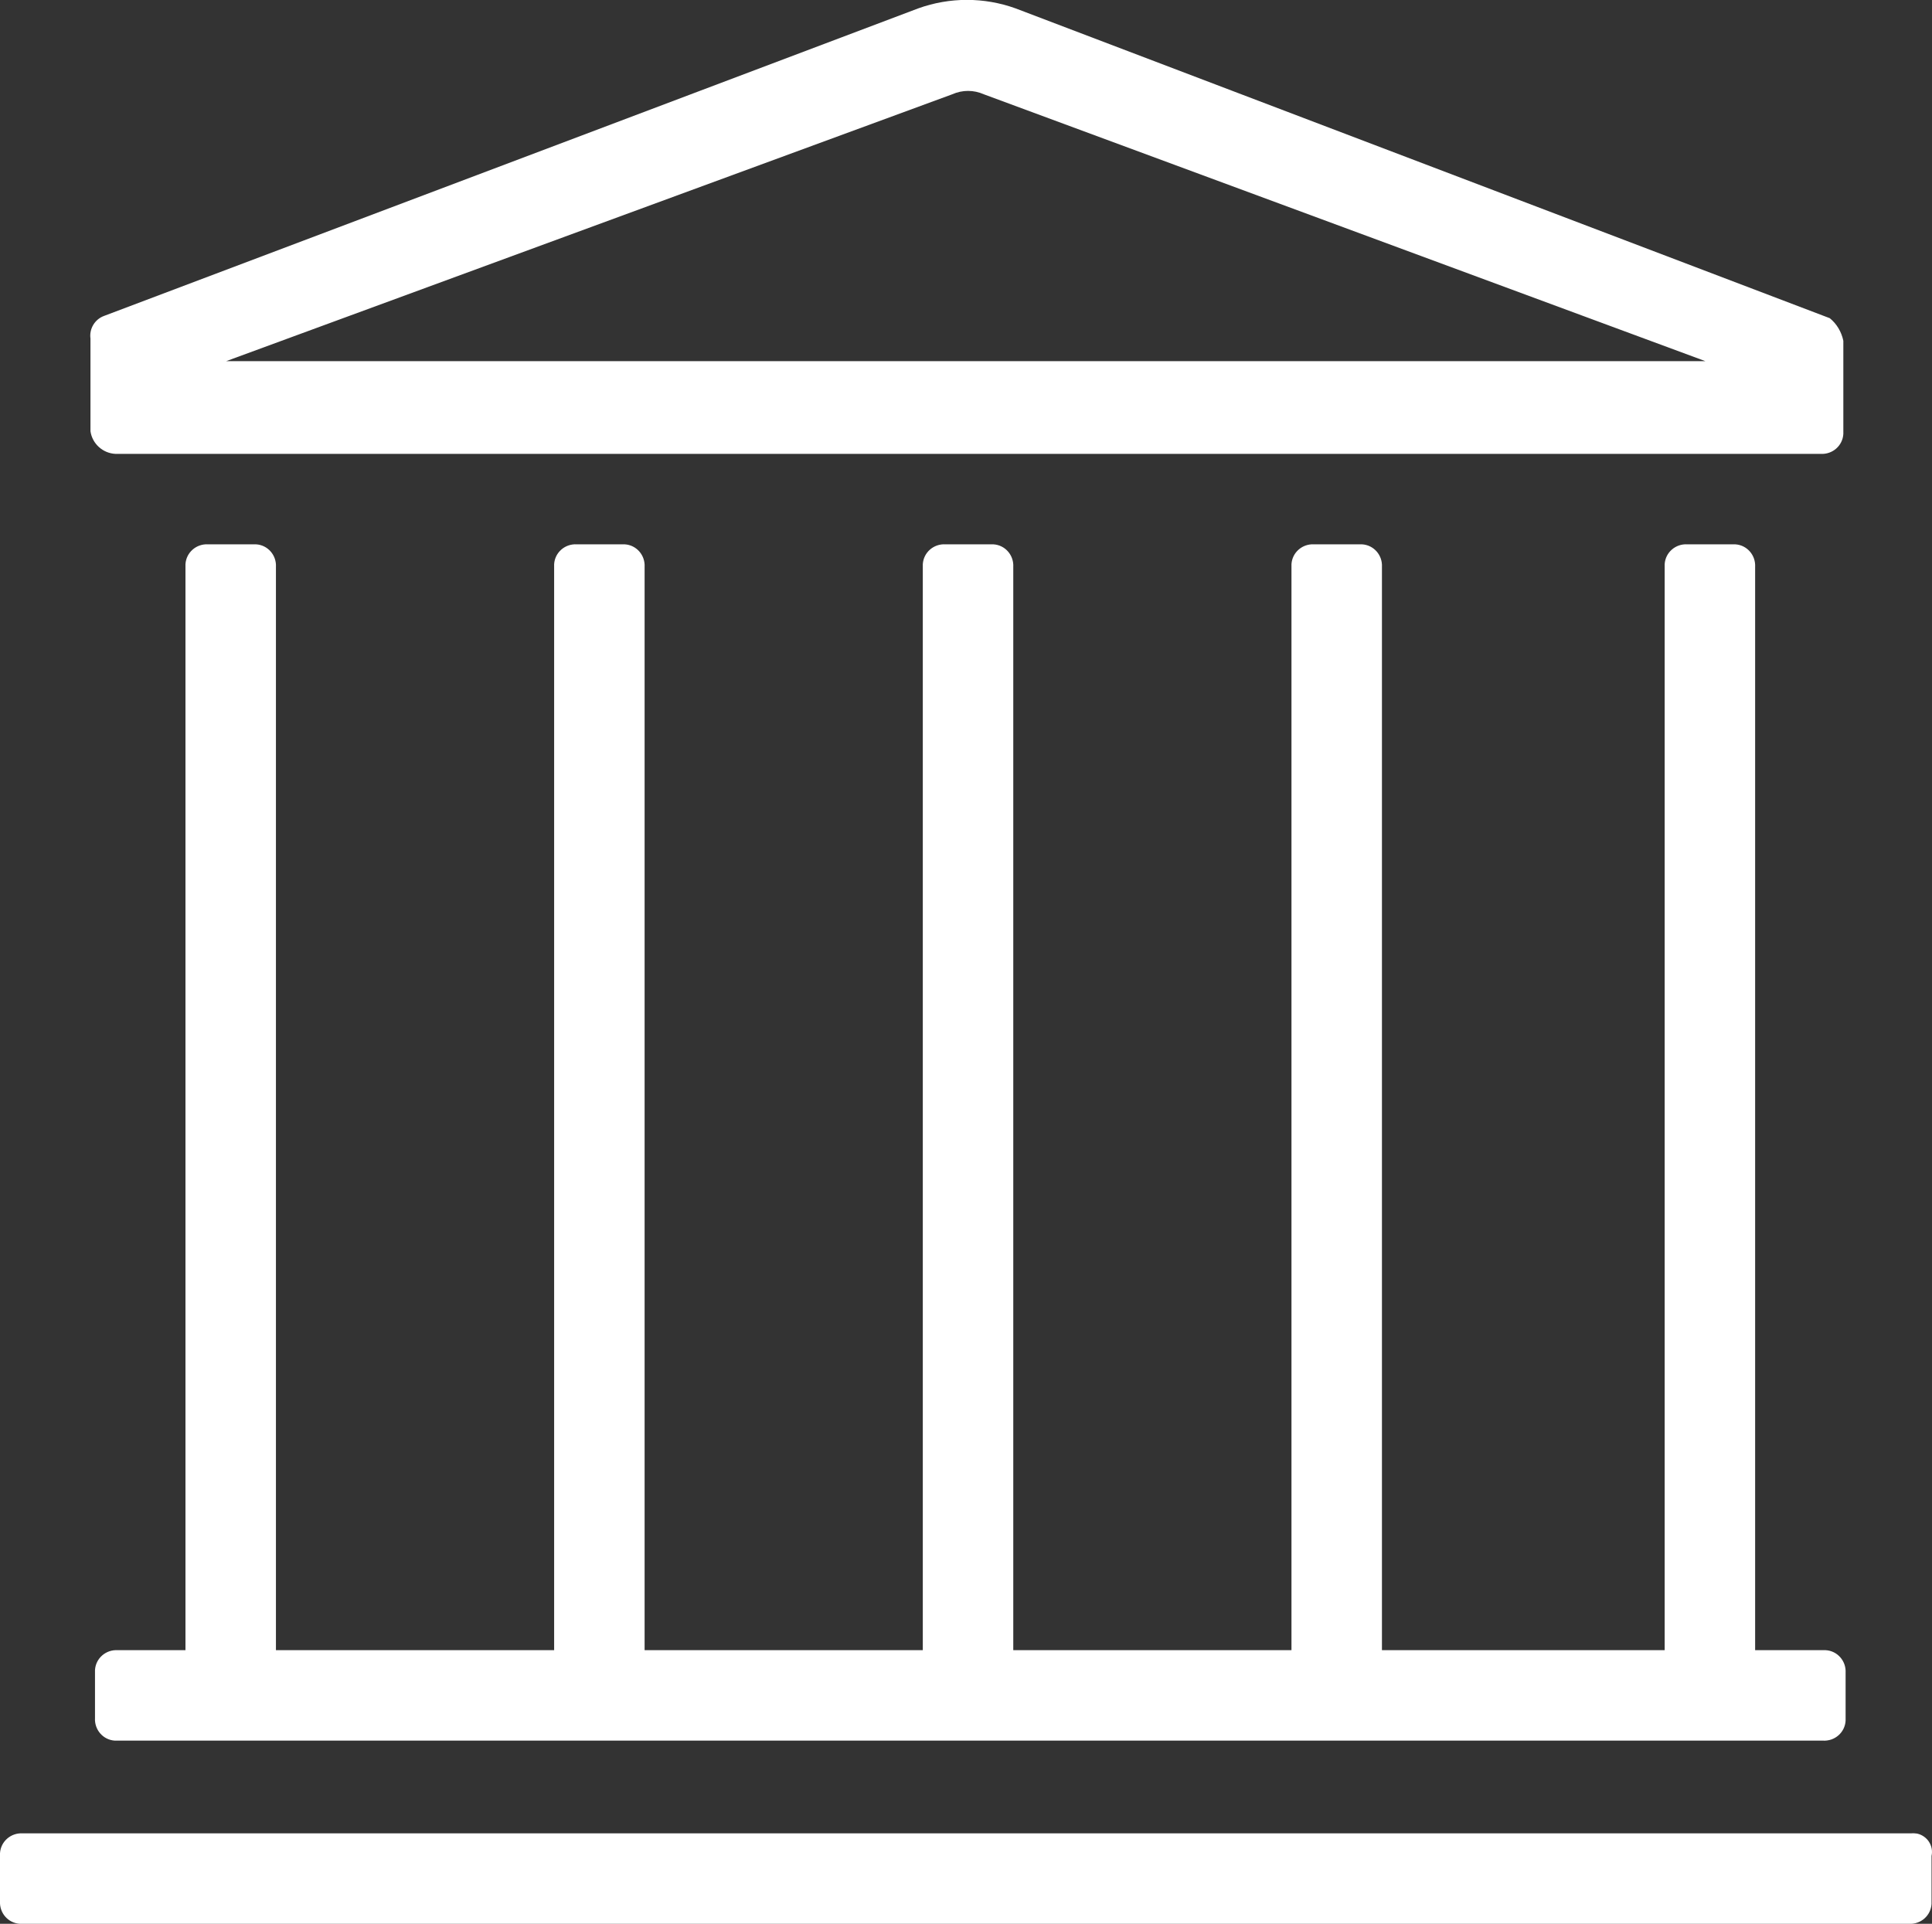
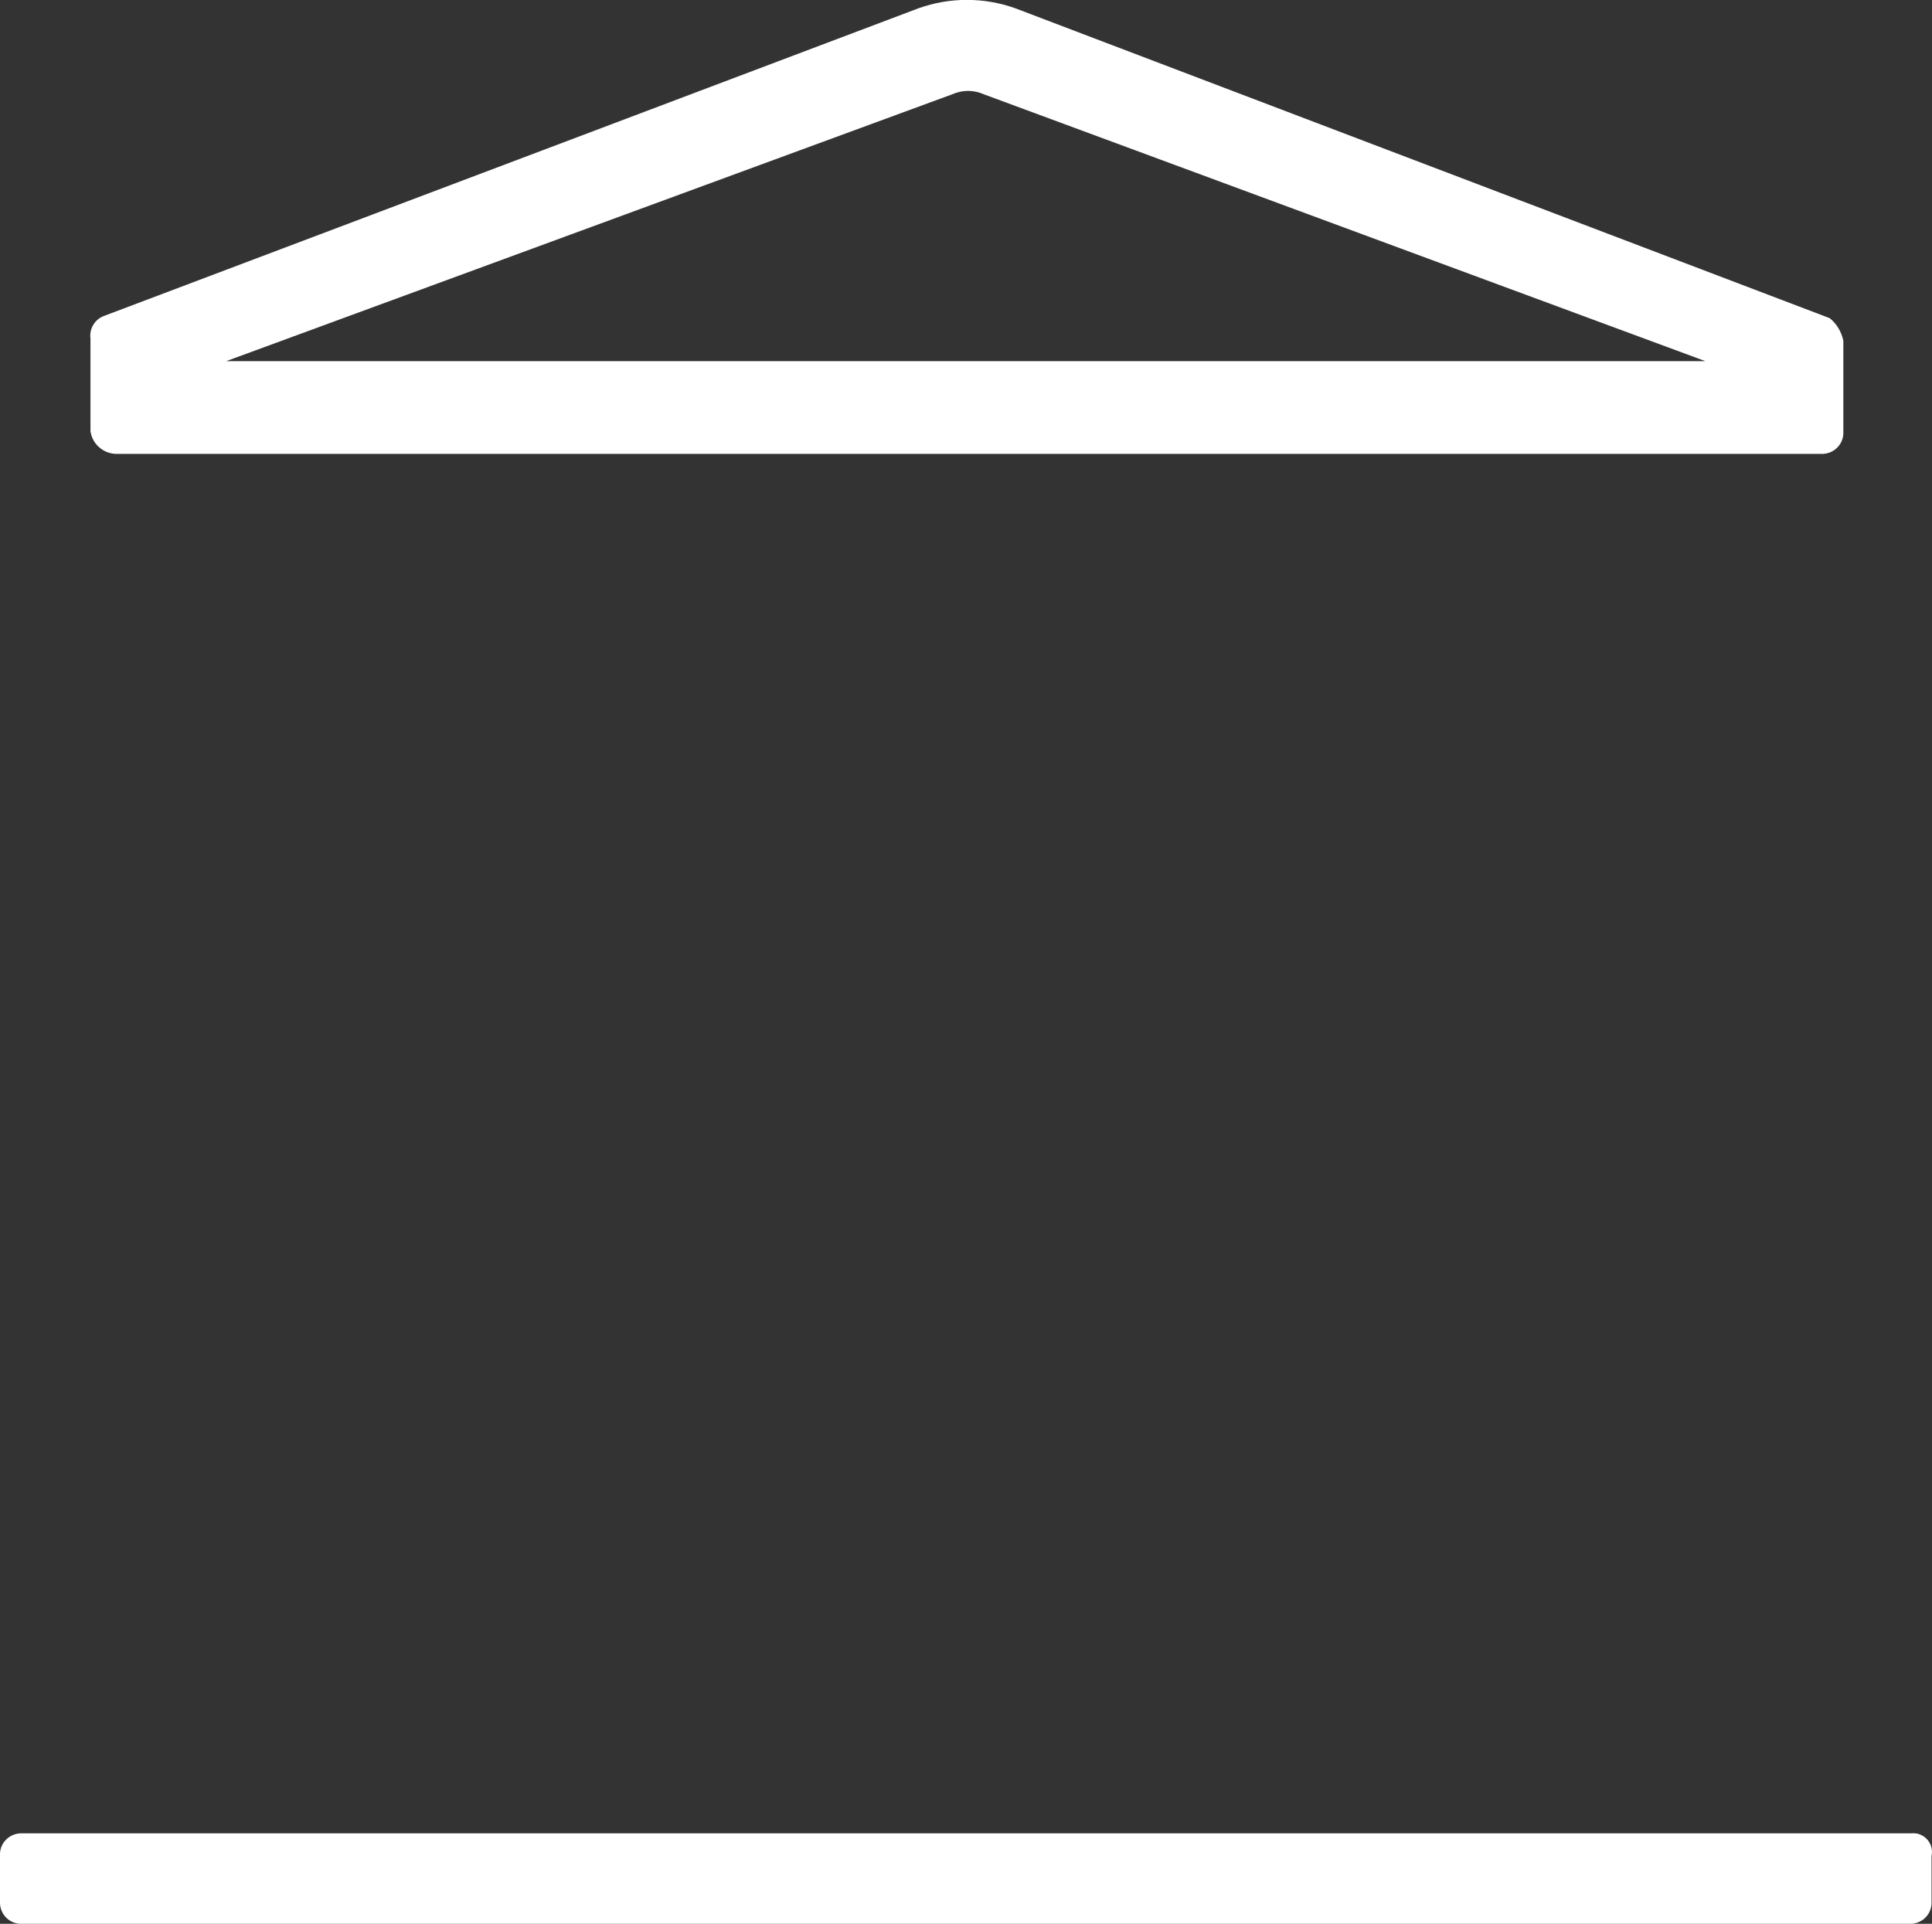
<svg xmlns="http://www.w3.org/2000/svg" enable-background="new 0 0 85.42 85.07" id="Layer_1" version="1.1" viewBox="0 0 85.42 85.07" x="0px" xml:space="preserve" y="0px">
  <rect x="0" y="0" width="85.42" height="85.07" fill="#333333" stroke="none" />
-   <path d="M11.2,24.07h-2c-0.52-0.03-0.97,0.36-1,0.88c0,0.04,0,0.08,0,0.12v47.9h-3c-0.52-0.03-0.97,0.36-1,0.88  c0,0.04,0,0.08,0,0.12v2c-0.03,0.52,0.36,0.97,0.88,1c0.04,0,0.08,0,0.12,0h75.4c0.52,0.03,0.97-0.36,1-0.88c0-0.04,0-0.08,0-0.12  v-2c0.03-0.52-0.36-0.97-0.88-1c-0.04,0-0.08,0-0.12,0h-3v-47.9c0.03-0.52-0.36-0.97-0.88-1c-0.04,0-0.08,0-0.12,0h-2  c-0.52-0.03-0.97,0.36-1,0.88c0,0.04,0,0.08,0,0.12v47.9H61.1v-47.9c0.03-0.52-0.36-0.97-0.88-1c-0.04,0-0.08,0-0.12,0h-2  c-0.52-0.03-0.97,0.36-1,0.88c0,0.04,0,0.08,0,0.12v47.9H44.8v-47.9c0.03-0.52-0.36-0.97-0.88-1c-0.04,0-0.08,0-0.12,0h-2  c-0.52-0.03-0.97,0.36-1,0.88c0,0.04,0,0.08,0,0.12v47.9H28.5v-47.9c0.03-0.52-0.36-0.97-0.88-1c-0.04,0-0.08,0-0.12,0h-2  c-0.52-0.03-0.97,0.36-1,0.88c0,0.04,0,0.08,0,0.12v47.9H12.2v-47.9c0.03-0.52-0.36-0.97-0.88-1C11.28,24.07,11.24,24.07,11.2,24.07  z" fill="#ffffff" />
  <path d="M84.5,81.07H1c-0.52-0.03-0.97,0.36-1,0.88c0,0.04,0,0.08,0,0.12v2c-0.03,0.52,0.36,0.97,0.88,1  c0.04,0,0.08,0,0.12,0h83.4c0.52,0.03,0.97-0.36,1-0.88c0-0.04,0-0.08,0-0.12v-2c0.1-0.45-0.19-0.89-0.64-0.99  C84.68,81.07,84.59,81.06,84.5,81.07z" fill="#ffffff" />
  <path d="M5.1,20.07h75.4c0.52,0.03,0.97-0.36,1-0.88c0-0.04,0-0.08,0-0.12v-4c-0.08-0.39-0.29-0.75-0.6-1l-36-13.7  c-1.39-0.5-2.91-0.5-4.3,0l-36,13.6c-0.41,0.15-0.66,0.57-0.6,1v4.1C4.08,19.62,4.54,20.04,5.1,20.07z M42.1,4.17  c0.45-0.2,0.95-0.2,1.4,0l31.9,11.8H10L42.1,4.17z" fill="#ffffff" />
</svg>